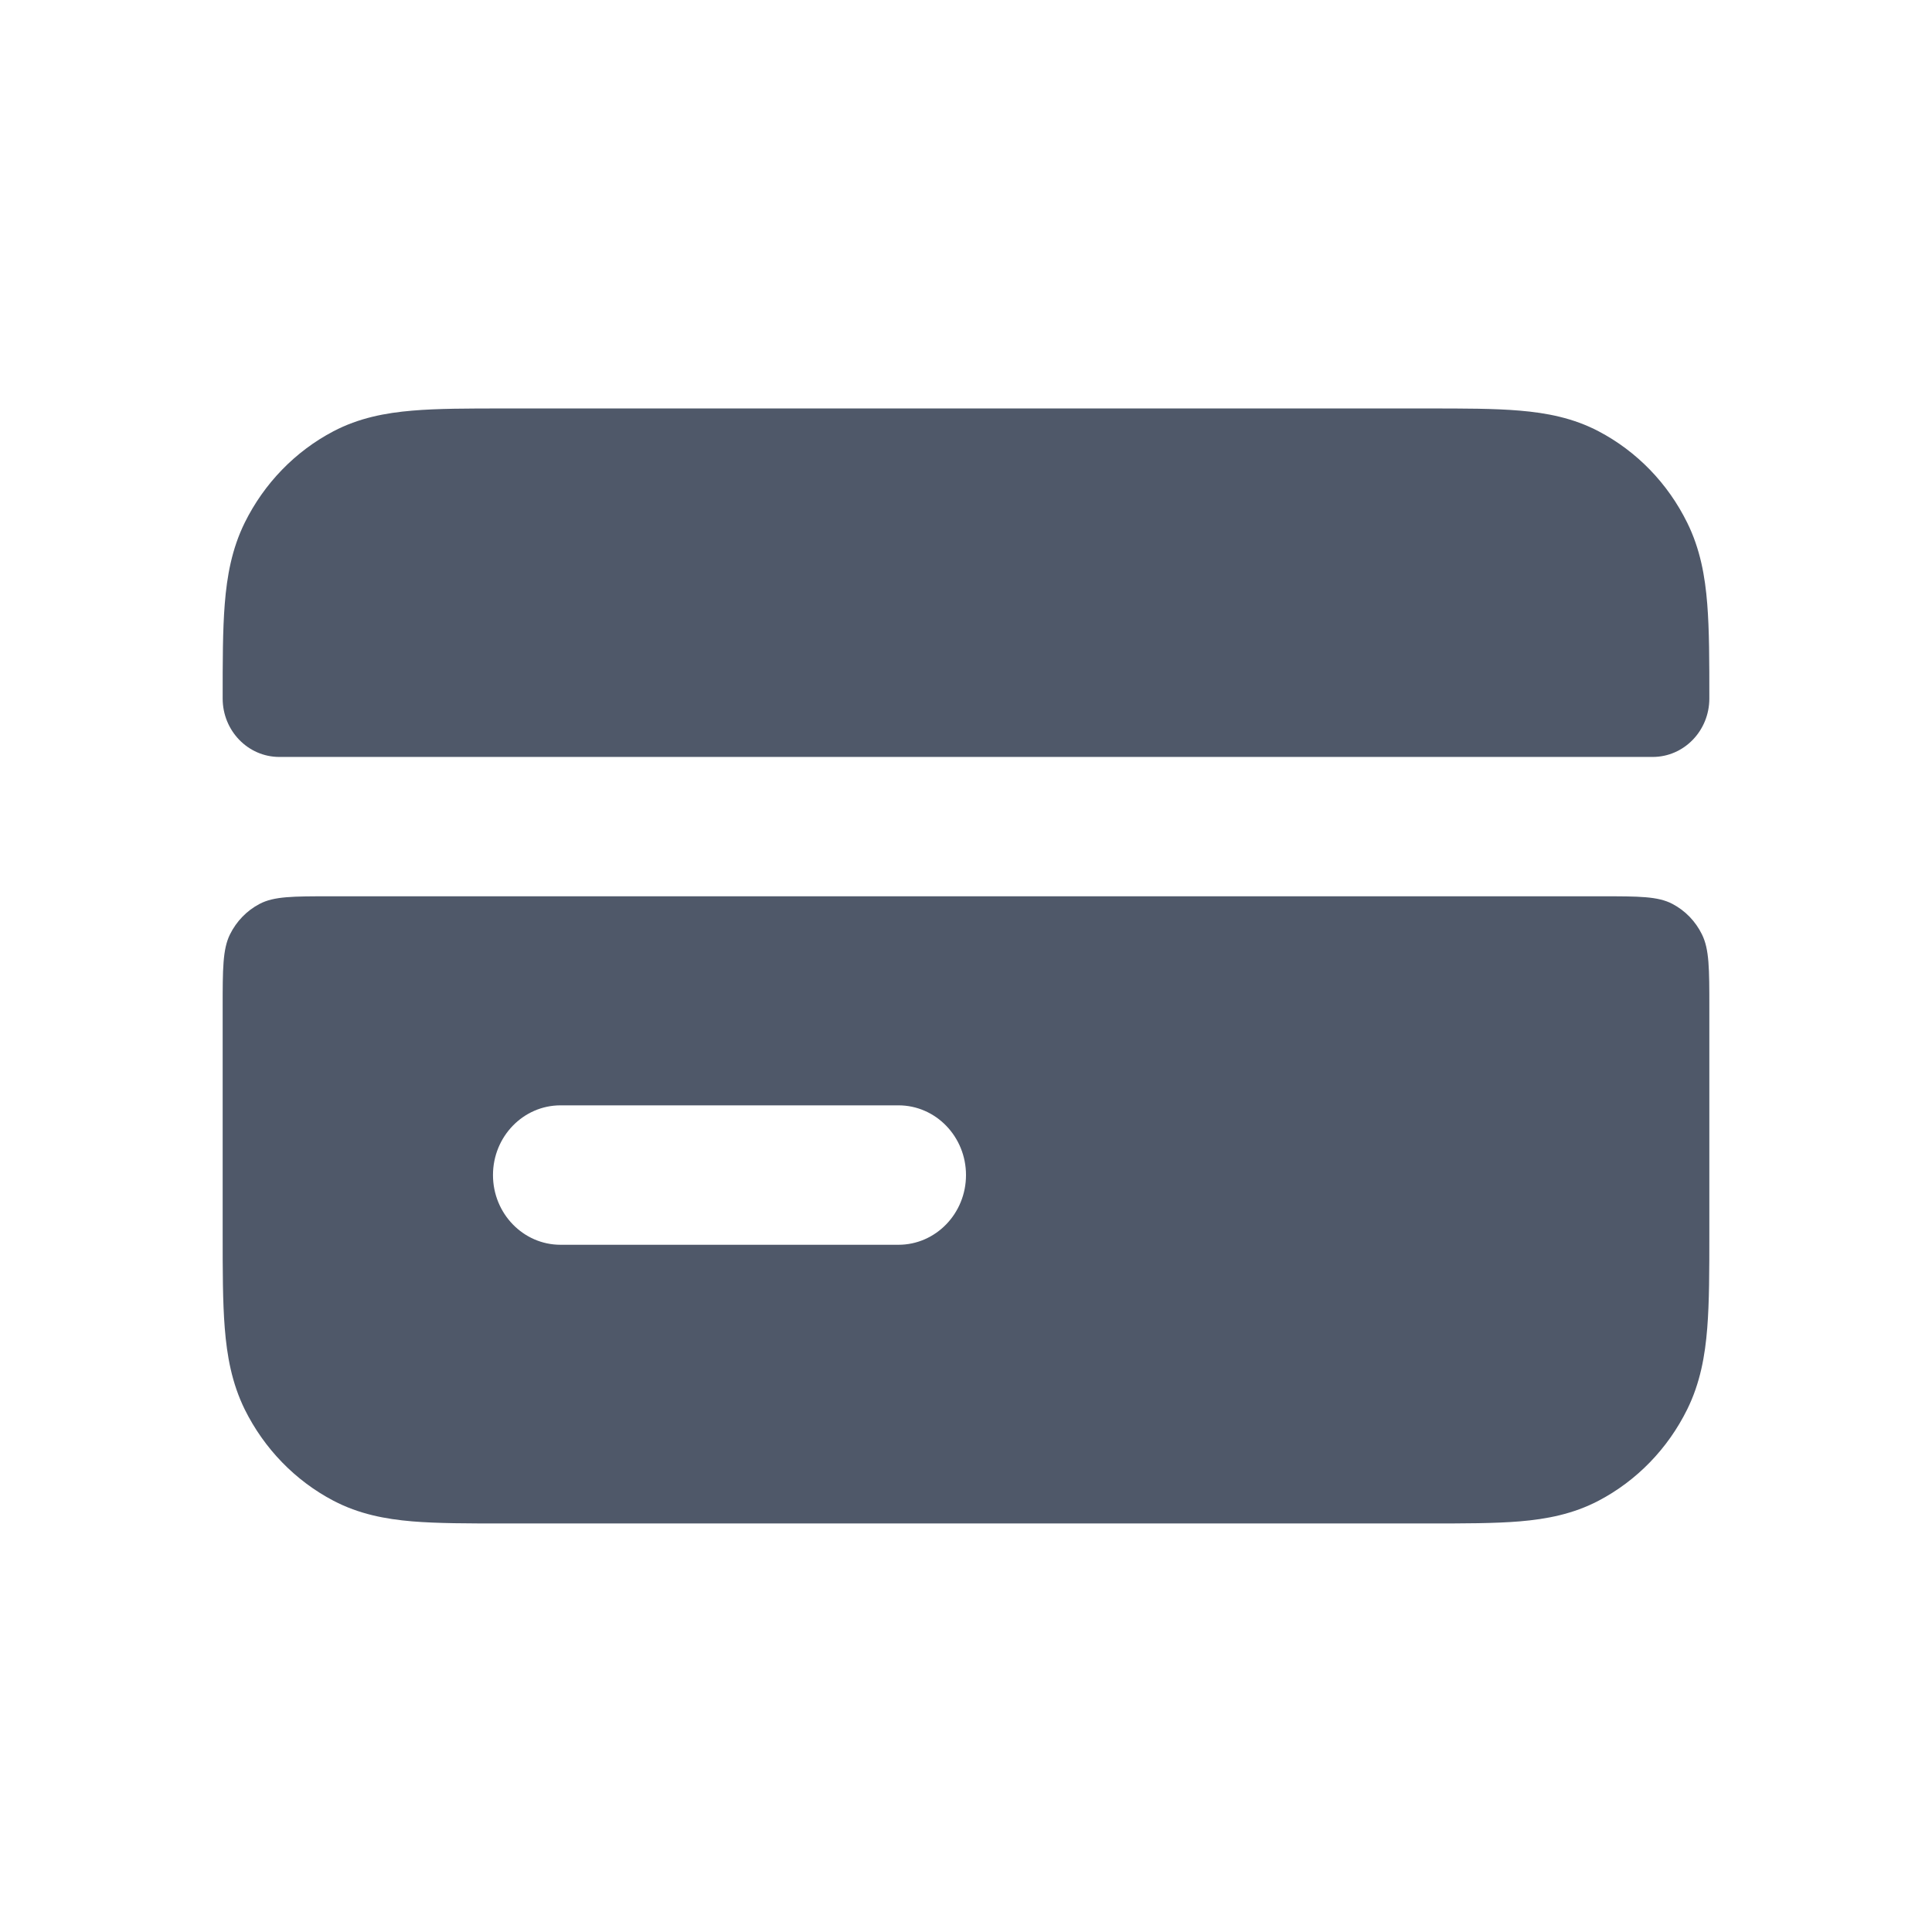
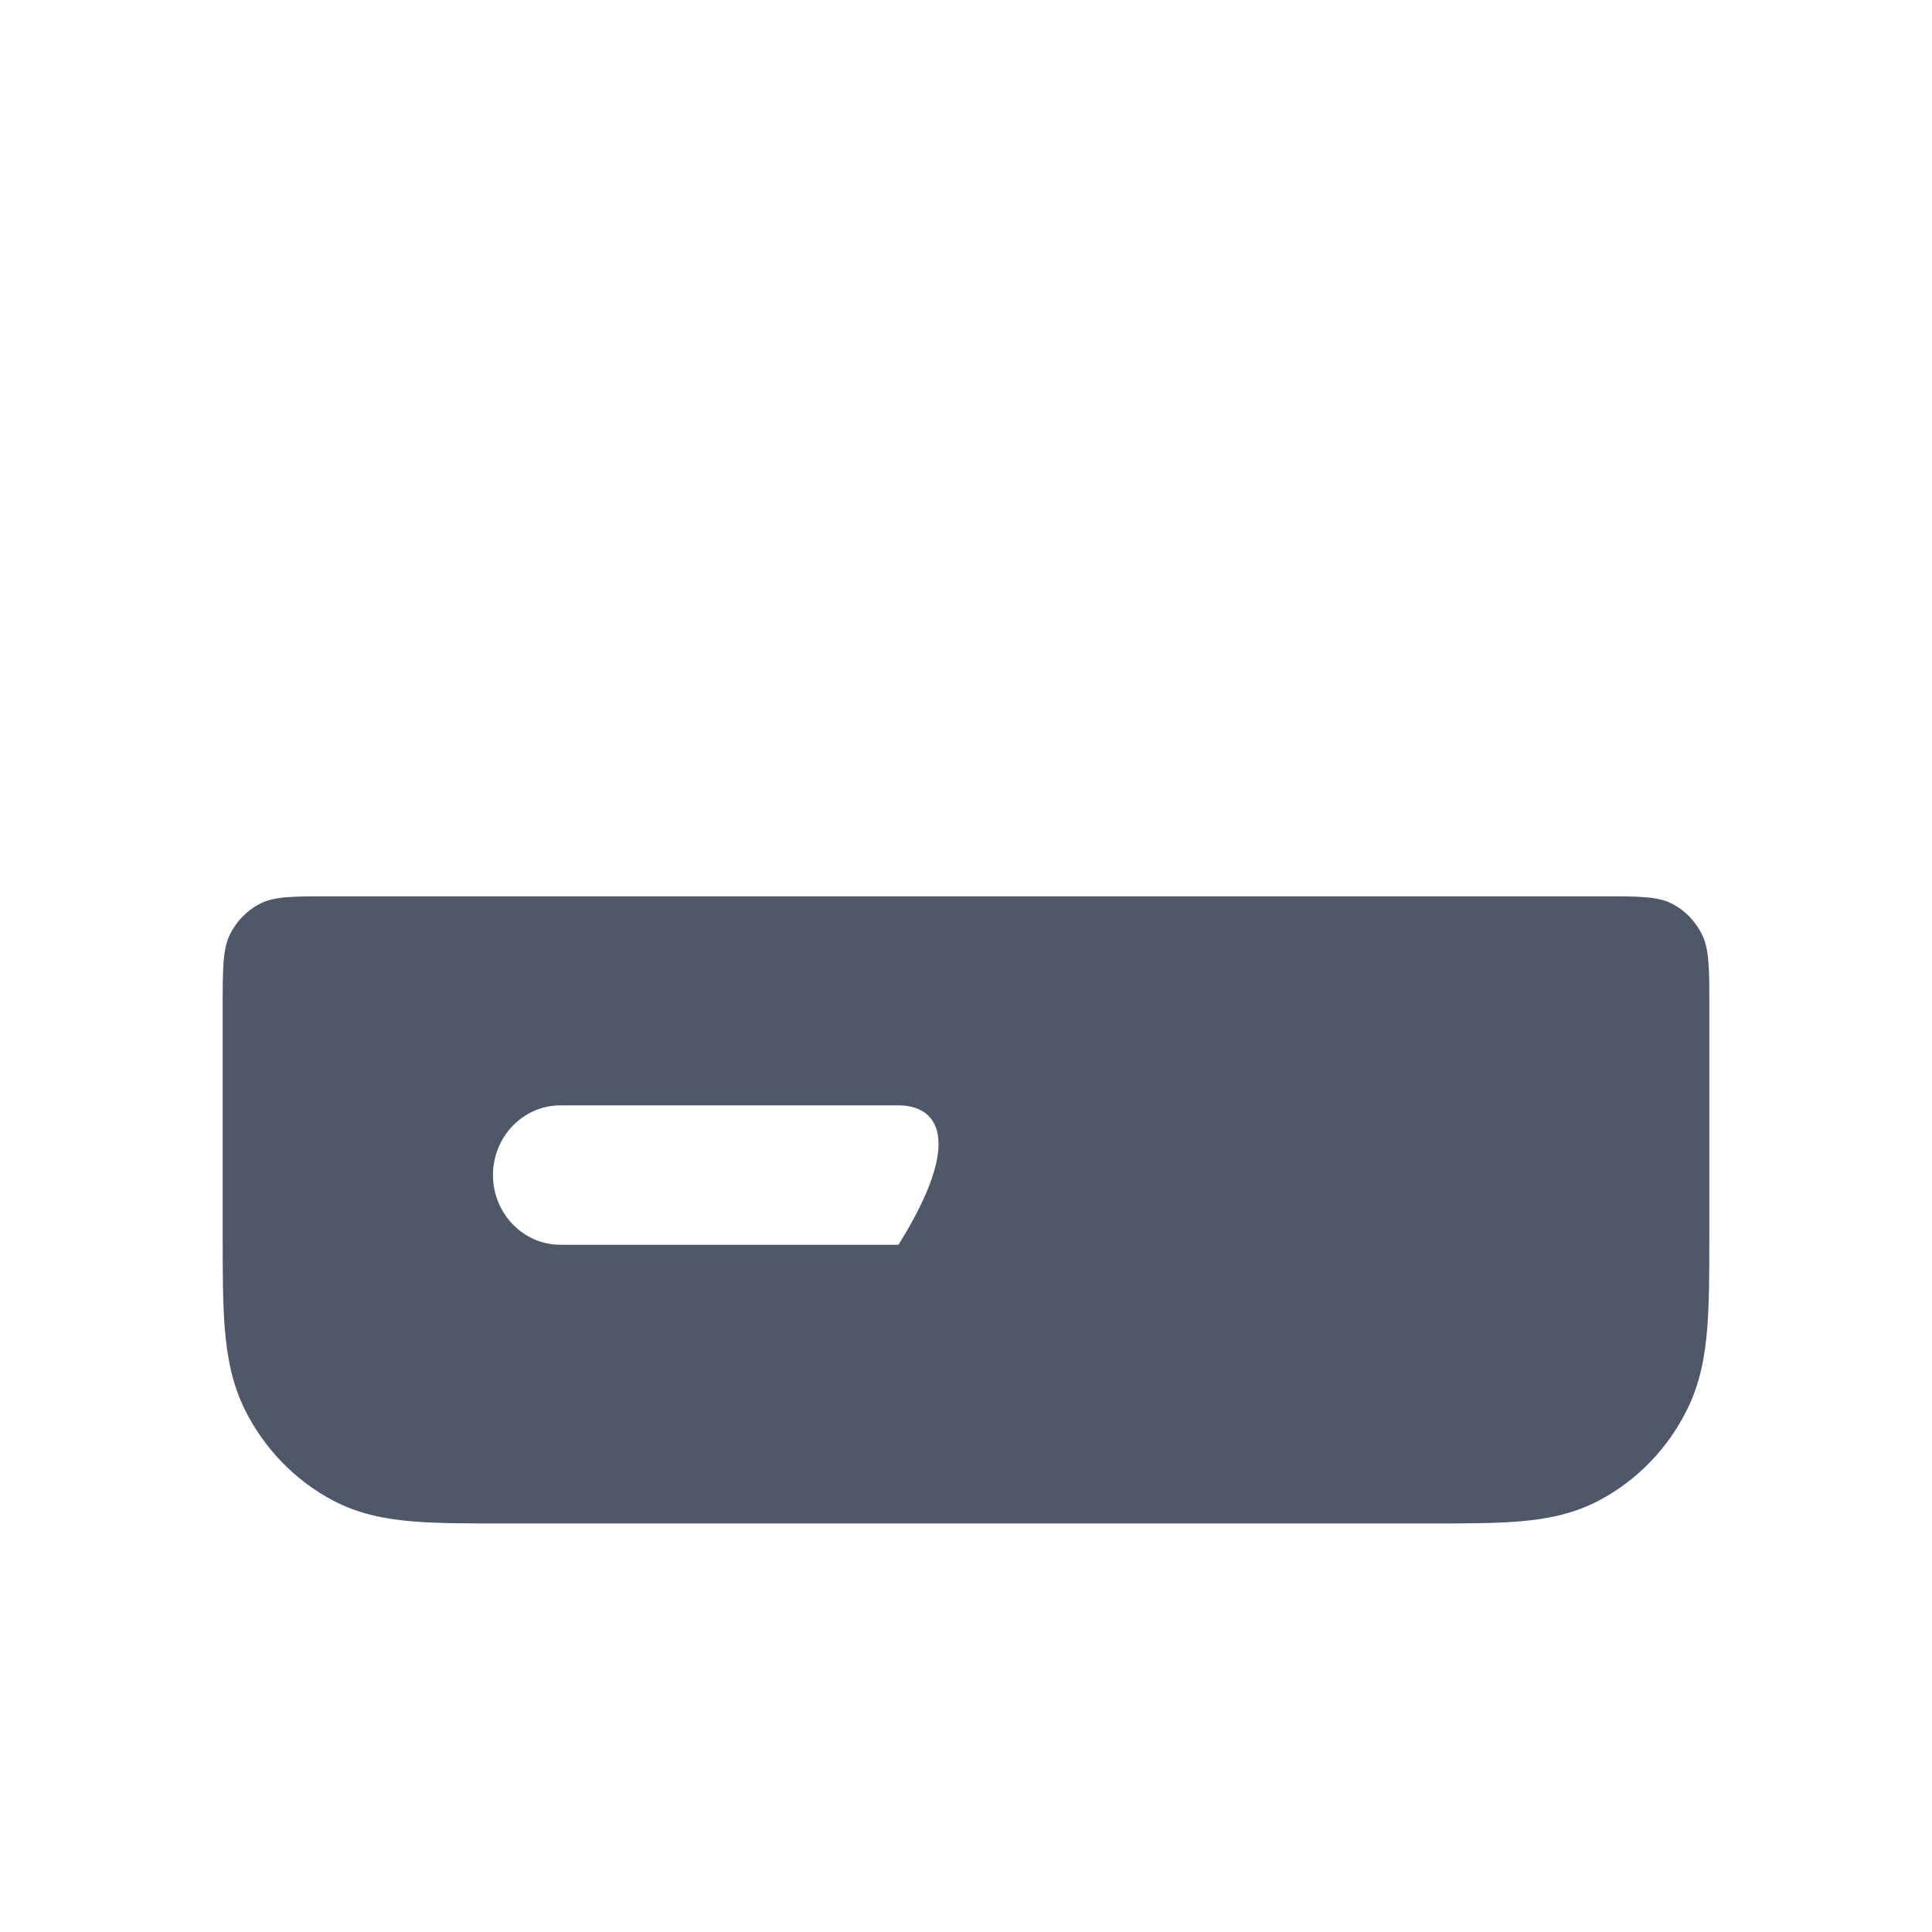
<svg xmlns="http://www.w3.org/2000/svg" viewBox="0 0 24 24" fill="none">
-   <path d="M17.741 5.074L6.259 5.074C5.817 5.074 5.435 5.074 5.121 5.101C4.789 5.129 4.459 5.191 4.141 5.358C3.667 5.607 3.282 6.004 3.04 6.493C2.879 6.82 2.819 7.16 2.792 7.503C2.766 7.827 2.766 8.221 2.766 8.677C2.766 9.078 3.081 9.403 3.47 9.403H20.53C20.919 9.403 21.234 9.078 21.234 8.677C21.234 8.221 21.234 7.827 21.208 7.503C21.181 7.16 21.121 6.82 20.959 6.493C20.718 6.004 20.333 5.607 19.859 5.358C19.541 5.191 19.211 5.129 18.879 5.101C18.565 5.074 18.183 5.074 17.741 5.074Z" fill="#4F5869" />
-   <path fill-rule="evenodd" clip-rule="evenodd" d="M3.224 11.229C3.404 11.134 3.639 11.134 4.109 11.134H19.891C20.361 11.134 20.596 11.134 20.776 11.229C20.934 11.312 21.062 11.444 21.142 11.607C21.234 11.792 21.234 12.035 21.234 12.519V15.323C21.234 15.779 21.234 16.173 21.208 16.497C21.181 16.84 21.121 17.18 20.959 17.508C20.718 17.996 20.333 18.393 19.859 18.642C19.541 18.809 19.211 18.871 18.879 18.899C18.565 18.925 18.183 18.925 17.741 18.925L6.259 18.925C5.817 18.925 5.435 18.925 5.121 18.899C4.789 18.871 4.459 18.809 4.141 18.642C3.667 18.393 3.282 17.996 3.04 17.508C2.879 17.18 2.819 16.84 2.792 16.497C2.766 16.173 2.766 15.779 2.766 15.323V12.519C2.766 12.035 2.766 11.792 2.857 11.607C2.938 11.444 3.066 11.312 3.224 11.229ZM6.963 13.731C6.5 13.731 6.124 14.119 6.124 14.597C6.124 15.075 6.5 15.463 6.963 15.463H11.161C11.624 15.463 12 15.075 12 14.597C12 14.119 11.624 13.731 11.161 13.731H6.963Z" fill="#4F5869" />
+   <path fill-rule="evenodd" clip-rule="evenodd" d="M3.224 11.229C3.404 11.134 3.639 11.134 4.109 11.134H19.891C20.361 11.134 20.596 11.134 20.776 11.229C20.934 11.312 21.062 11.444 21.142 11.607C21.234 11.792 21.234 12.035 21.234 12.519V15.323C21.234 15.779 21.234 16.173 21.208 16.497C21.181 16.84 21.121 17.18 20.959 17.508C20.718 17.996 20.333 18.393 19.859 18.642C19.541 18.809 19.211 18.871 18.879 18.899C18.565 18.925 18.183 18.925 17.741 18.925L6.259 18.925C5.817 18.925 5.435 18.925 5.121 18.899C4.789 18.871 4.459 18.809 4.141 18.642C3.667 18.393 3.282 17.996 3.04 17.508C2.879 17.18 2.819 16.84 2.792 16.497C2.766 16.173 2.766 15.779 2.766 15.323V12.519C2.766 12.035 2.766 11.792 2.857 11.607C2.938 11.444 3.066 11.312 3.224 11.229ZM6.963 13.731C6.5 13.731 6.124 14.119 6.124 14.597C6.124 15.075 6.5 15.463 6.963 15.463H11.161C12 14.119 11.624 13.731 11.161 13.731H6.963Z" fill="#4F5869" />
</svg>